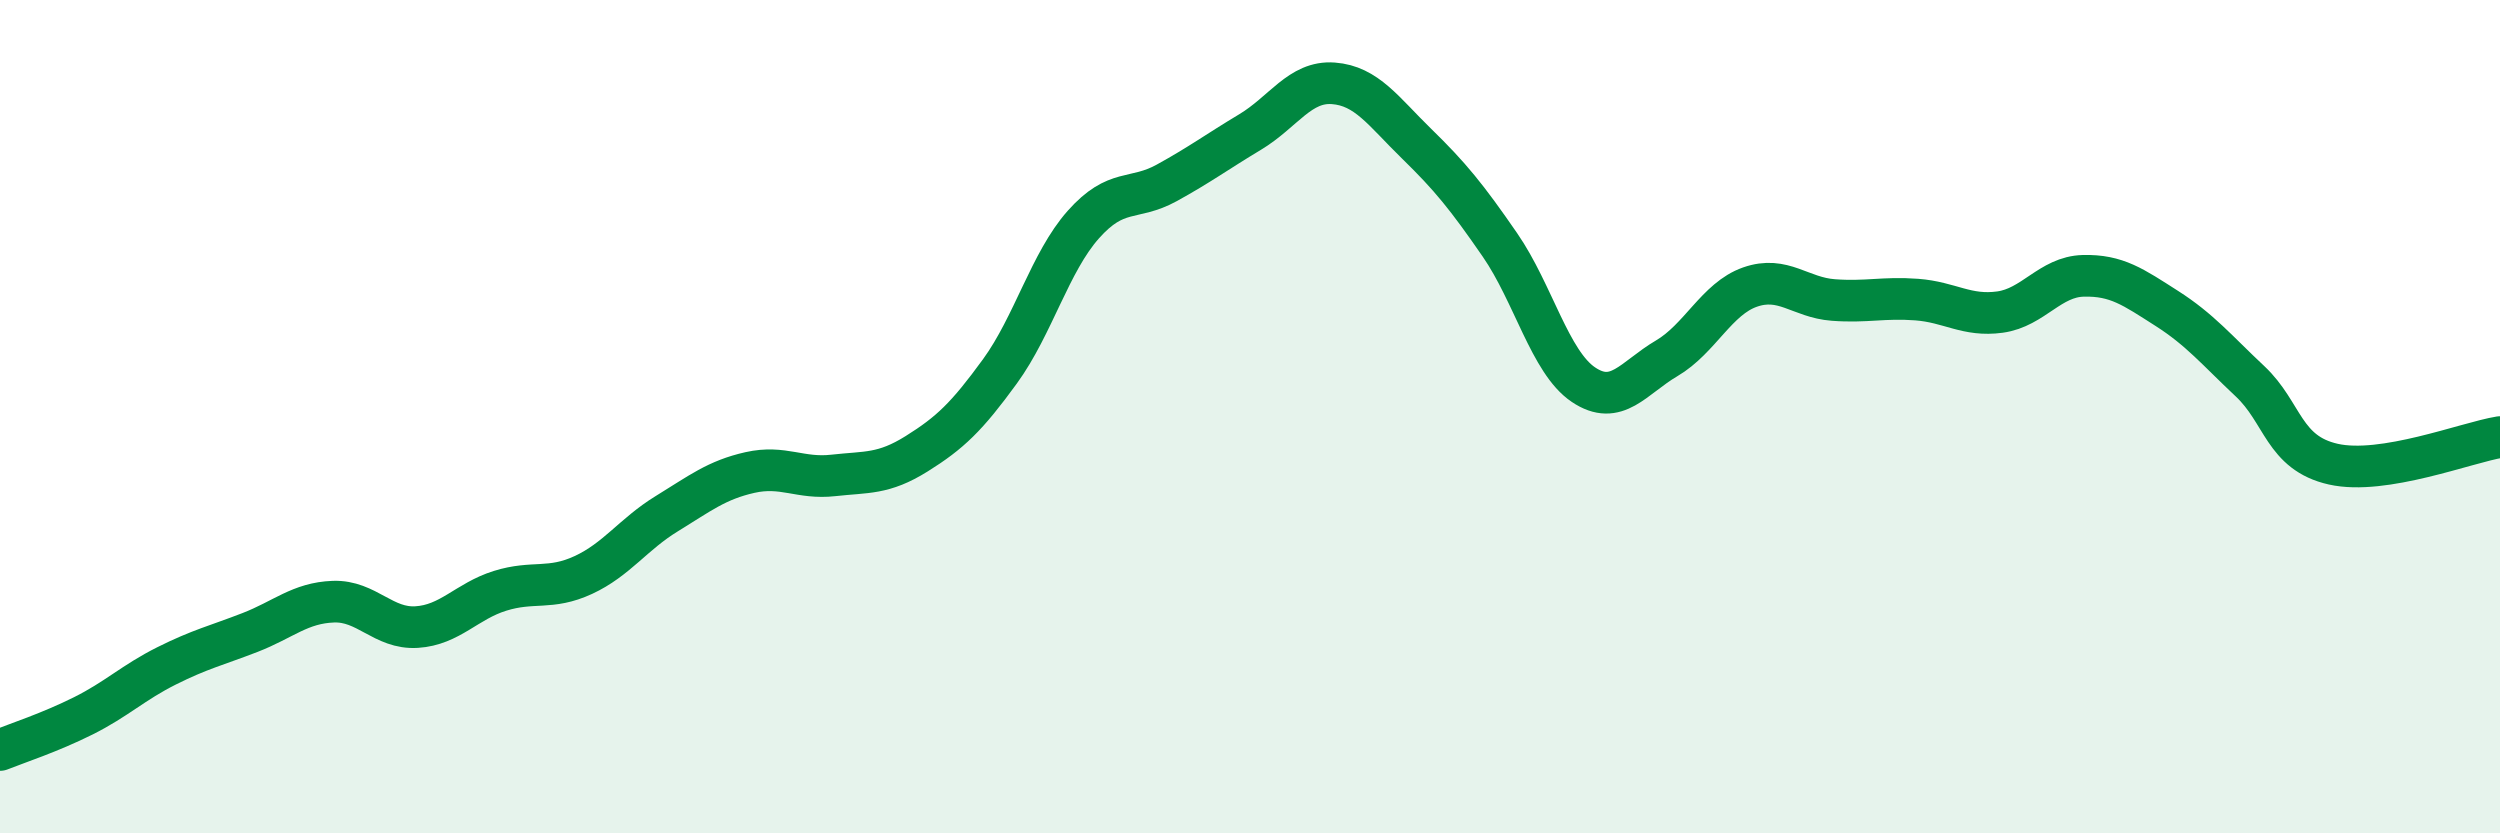
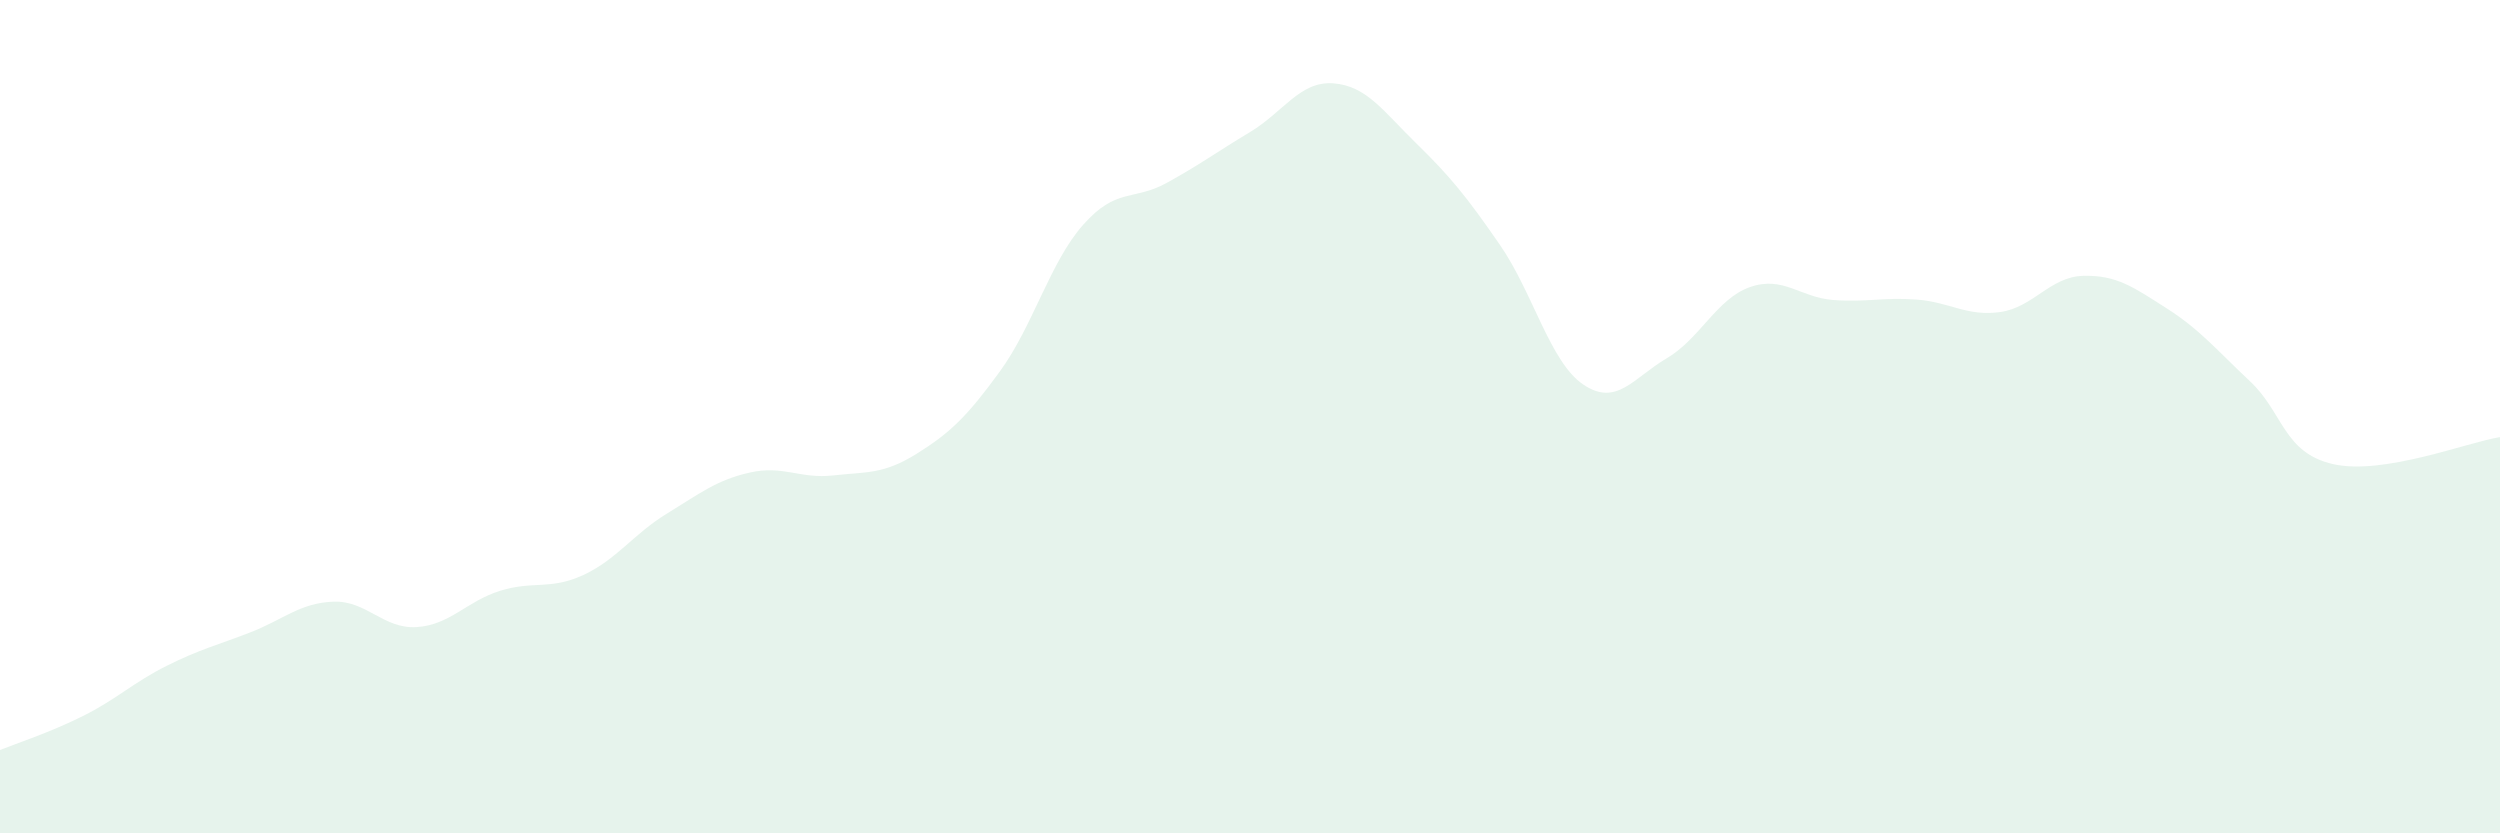
<svg xmlns="http://www.w3.org/2000/svg" width="60" height="20" viewBox="0 0 60 20">
  <path d="M 0,18 C 0.4,17.84 1.2,17.58 2,17.18 C 2.8,16.78 3.2,16.38 4,15.98 C 4.8,15.58 5.2,15.49 6,15.18 C 6.8,14.87 7.2,14.47 8,14.44 C 8.8,14.41 9.2,15.1 10,15.05 C 10.8,15 11.2,14.43 12,14.18 C 12.8,13.93 13.2,14.17 14,13.8 C 14.8,13.43 15.2,12.82 16,12.33 C 16.8,11.84 17.2,11.52 18,11.34 C 18.8,11.16 19.2,11.5 20,11.41 C 20.8,11.32 21.2,11.39 22,10.89 C 22.8,10.39 23.2,10.01 24,8.91 C 24.8,7.81 25.2,6.29 26,5.39 C 26.8,4.49 27.2,4.83 28,4.39 C 28.8,3.95 29.2,3.65 30,3.17 C 30.8,2.69 31.2,1.94 32,2 C 32.8,2.06 33.2,2.67 34,3.45 C 34.8,4.23 35.2,4.72 36,5.88 C 36.8,7.04 37.2,8.69 38,9.23 C 38.8,9.77 39.2,9.07 40,8.6 C 40.8,8.13 41.2,7.17 42,6.89 C 42.8,6.61 43.2,7.14 44,7.2 C 44.8,7.26 45.2,7.13 46,7.19 C 46.8,7.25 47.2,7.6 48,7.49 C 48.8,7.38 49.2,6.64 50,6.62 C 50.8,6.6 51.2,6.89 52,7.4 C 52.8,7.91 53.2,8.4 54,9.15 C 54.8,9.9 54.8,10.87 56,11.14 C 57.2,11.41 59.2,10.62 60,10.49L60 20L0 20Z" fill="#008740" opacity="0.1" stroke-linecap="round" stroke-linejoin="round" />
-   <path d="M 0,18 C 0.4,17.84 1.2,17.58 2,17.18 C 2.8,16.78 3.2,16.38 4,15.98 C 4.8,15.58 5.2,15.49 6,15.18 C 6.8,14.87 7.2,14.47 8,14.44 C 8.8,14.41 9.2,15.1 10,15.05 C 10.8,15 11.2,14.43 12,14.18 C 12.8,13.93 13.2,14.17 14,13.8 C 14.8,13.43 15.2,12.82 16,12.33 C 16.8,11.84 17.2,11.52 18,11.34 C 18.8,11.16 19.2,11.5 20,11.41 C 20.8,11.32 21.2,11.39 22,10.89 C 22.8,10.39 23.2,10.01 24,8.91 C 24.8,7.81 25.2,6.29 26,5.39 C 26.8,4.49 27.2,4.83 28,4.39 C 28.8,3.95 29.2,3.65 30,3.17 C 30.8,2.69 31.2,1.94 32,2 C 32.8,2.06 33.2,2.67 34,3.45 C 34.8,4.23 35.2,4.72 36,5.88 C 36.8,7.04 37.2,8.69 38,9.23 C 38.8,9.77 39.2,9.07 40,8.6 C 40.8,8.13 41.2,7.17 42,6.89 C 42.8,6.61 43.2,7.14 44,7.2 C 44.8,7.26 45.2,7.13 46,7.19 C 46.8,7.25 47.2,7.6 48,7.49 C 48.8,7.38 49.2,6.64 50,6.62 C 50.8,6.6 51.2,6.89 52,7.4 C 52.8,7.91 53.2,8.4 54,9.15 C 54.8,9.9 54.8,10.87 56,11.14 C 57.2,11.41 59.2,10.62 60,10.49" stroke="#008740" stroke-width="1" fill="none" stroke-linecap="round" stroke-linejoin="round" />
</svg>